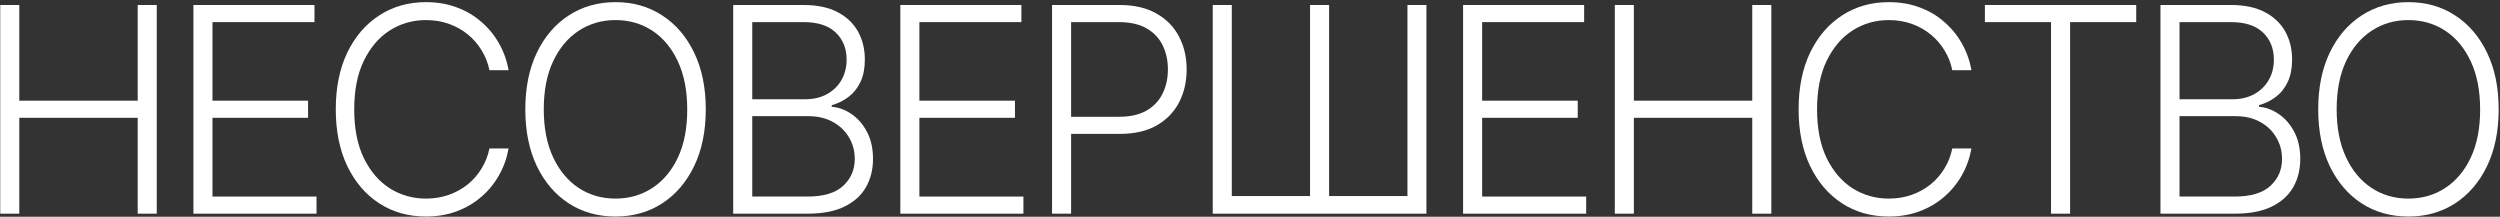
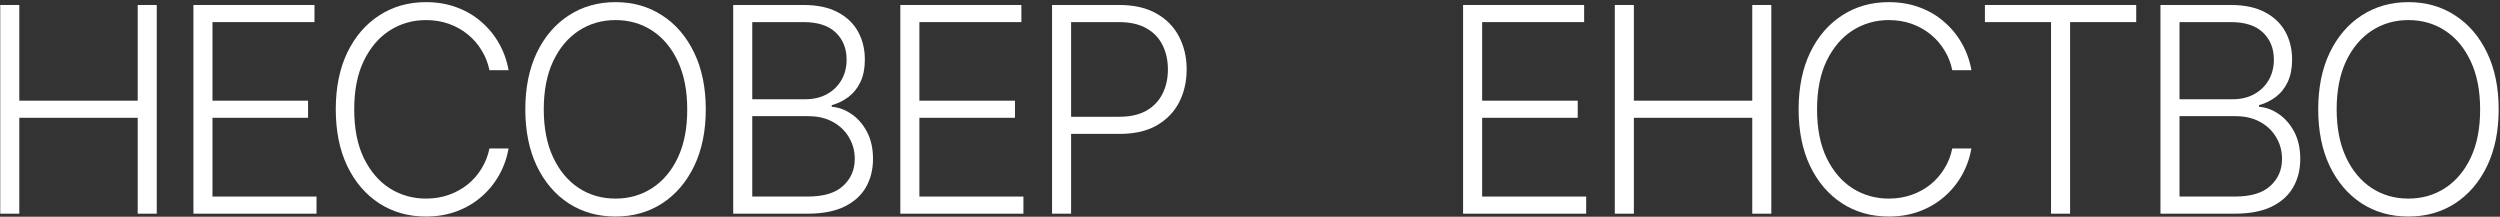
<svg xmlns="http://www.w3.org/2000/svg" width="819" height="71" viewBox="0 0 819 71" fill="none">
  <rect x="0" y="0" width="819" height="71" fill="#333333" stroke="none" />
  <path d="M818.564 35.818C818.564 42.94 817.296 49.137 814.759 54.411C812.222 59.663 808.728 63.736 804.278 66.629C799.849 69.499 794.753 70.935 788.989 70.935C783.225 70.935 778.118 69.499 773.667 66.629C769.239 63.736 765.756 59.663 763.219 54.411C760.705 49.137 759.447 42.94 759.447 35.818C759.447 28.697 760.705 22.511 763.219 17.259C765.756 11.985 769.25 7.912 773.701 5.041C778.152 2.148 783.248 0.702 788.989 0.702C794.753 0.702 799.849 2.148 804.278 5.041C808.728 7.912 812.222 11.985 814.759 17.259C817.296 22.511 818.564 28.697 818.564 35.818ZM812.489 35.818C812.489 29.699 811.466 24.458 809.418 20.096C807.371 15.712 804.578 12.363 801.04 10.049C797.501 7.734 793.484 6.577 788.989 6.577C784.516 6.577 780.51 7.734 776.972 10.049C773.434 12.363 770.63 15.701 768.56 20.063C766.513 24.424 765.489 29.676 765.489 35.818C765.489 41.938 766.513 47.179 768.56 51.541C770.608 55.902 773.4 59.252 776.939 61.588C780.477 63.903 784.494 65.06 788.989 65.06C793.484 65.06 797.501 63.903 801.04 61.588C804.6 59.274 807.404 55.936 809.451 51.574C811.499 47.19 812.511 41.938 812.489 35.818Z" fill="white" />
  <path d="M707.768 70V1.636H730.834C735.284 1.636 738.99 2.415 741.949 3.973C744.931 5.531 747.168 7.656 748.659 10.349C750.15 13.041 750.895 16.101 750.895 19.529C750.895 22.377 750.417 24.814 749.46 26.839C748.503 28.864 747.201 30.5 745.555 31.746C743.908 32.992 742.072 33.893 740.047 34.45V34.984C742.25 35.139 744.386 35.918 746.456 37.32C748.525 38.7 750.228 40.636 751.563 43.129C752.898 45.621 753.566 48.603 753.566 52.075C753.566 55.524 752.798 58.606 751.263 61.321C749.727 64.014 747.368 66.139 744.186 67.697C741.026 69.232 736.998 70 732.102 70H707.768ZM714.01 64.392H732.102C737.376 64.392 741.271 63.224 743.785 60.887C746.322 58.55 747.591 55.613 747.591 52.075C747.591 49.471 746.957 47.112 745.688 44.998C744.442 42.862 742.673 41.17 740.38 39.924C738.111 38.678 735.44 38.055 732.369 38.055H714.01V64.392ZM714.01 32.514H731.401C734.094 32.514 736.453 31.957 738.478 30.845C740.503 29.732 742.083 28.196 743.218 26.238C744.353 24.28 744.92 22.043 744.92 19.529C744.92 15.901 743.741 12.953 741.382 10.683C739.023 8.39 735.507 7.244 730.834 7.244H714.01V32.514Z" fill="white" />
  <path d="M650.254 7.244V1.636H699.824V7.244H678.16V70H671.918V7.244H650.254Z" fill="white" />
  <path d="M645.84 23H639.565C639.097 20.664 638.252 18.505 637.028 16.524C635.826 14.521 634.313 12.775 632.488 11.284C630.663 9.793 628.594 8.635 626.279 7.812C623.965 6.989 621.461 6.577 618.768 6.577C614.451 6.577 610.512 7.701 606.952 9.948C603.413 12.196 600.576 15.501 598.44 19.862C596.326 24.202 595.268 29.521 595.268 35.818C595.268 42.161 596.326 47.502 598.44 51.841C600.576 56.181 603.413 59.474 606.952 61.722C610.512 63.947 614.451 65.06 618.768 65.06C621.461 65.06 623.965 64.648 626.279 63.825C628.594 63.001 630.663 61.855 632.488 60.387C634.313 58.896 635.826 57.149 637.028 55.146C638.252 53.143 639.097 50.973 639.565 48.637H645.84C645.284 51.774 644.238 54.701 642.702 57.416C641.189 60.108 639.253 62.467 636.894 64.492C634.558 66.517 631.865 68.097 628.816 69.233C625.767 70.367 622.418 70.935 618.768 70.935C613.027 70.935 607.931 69.499 603.48 66.629C599.029 63.736 595.535 59.663 592.999 54.411C590.484 49.16 589.227 42.962 589.227 35.818C589.227 28.675 590.484 22.477 592.999 17.225C595.535 11.973 599.029 7.912 603.48 5.041C607.931 2.148 613.027 0.702 618.768 0.702C622.418 0.702 625.767 1.269 628.816 2.404C631.865 3.517 634.558 5.097 636.894 7.144C639.253 9.169 641.189 11.528 642.702 14.221C644.238 16.914 645.284 19.84 645.84 23Z" fill="white" />
  <path d="M529.01 70V1.636H535.252V32.981H574.04V1.636H580.283V70H574.04V38.589H535.252V70H529.01Z" fill="white" />
  <path d="M479.307 70V1.636H518.963V7.244H485.549V32.981H516.86V38.589H485.549V64.392H519.63V70H479.307Z" fill="white" />
-   <path d="M397.293 1.636H403.535V64.225H429.172V1.636H435.414V64.225H461.083V1.636H467.292V70H397.293V1.636Z" fill="white" />
  <path d="M344.652 70V1.636H366.717C371.568 1.636 375.618 2.571 378.868 4.44C382.139 6.288 384.598 8.802 386.245 11.985C387.914 15.167 388.748 18.75 388.748 22.733C388.748 26.716 387.925 30.311 386.278 33.515C384.631 36.697 382.183 39.223 378.934 41.092C375.685 42.94 371.646 43.863 366.817 43.863H349.459V38.255H366.65C370.233 38.255 373.204 37.587 375.563 36.252C377.922 34.895 379.68 33.048 380.837 30.711C382.016 28.374 382.606 25.715 382.606 22.733C382.606 19.751 382.016 17.092 380.837 14.755C379.68 12.418 377.911 10.582 375.529 9.247C373.171 7.912 370.177 7.244 366.55 7.244H350.895V70H344.652Z" fill="white" />
  <path d="M294.949 70V1.636H334.605V7.244H301.191V32.981H332.502V38.589H301.191V64.392H335.273V70H294.949Z" fill="white" />
  <path d="M240.197 70V1.636H263.263C267.714 1.636 271.419 2.415 274.379 3.973C277.361 5.531 279.598 7.656 281.089 10.349C282.58 13.041 283.325 16.101 283.325 19.529C283.325 22.377 282.847 24.814 281.89 26.839C280.933 28.864 279.631 30.5 277.984 31.746C276.337 32.992 274.501 33.893 272.476 34.45V34.984C274.68 35.139 276.816 35.918 278.885 37.32C280.955 38.7 282.657 40.636 283.993 43.129C285.328 45.621 285.996 48.603 285.996 52.075C285.996 55.524 285.228 58.606 283.692 61.321C282.157 64.014 279.798 66.139 276.616 67.697C273.456 69.232 269.428 70 264.532 70H240.197ZM246.439 64.392H264.532C269.806 64.392 273.7 63.224 276.215 60.887C278.752 58.55 280.02 55.613 280.02 52.075C280.02 49.471 279.386 47.112 278.118 44.998C276.872 42.862 275.102 41.17 272.81 39.924C270.54 38.678 267.87 38.055 264.799 38.055H246.439V64.392ZM246.439 32.514H263.831C266.524 32.514 268.882 31.957 270.907 30.845C272.933 29.732 274.513 28.196 275.648 26.238C276.782 24.28 277.35 22.043 277.35 19.529C277.35 15.901 276.171 12.953 273.812 10.683C271.453 8.39 267.937 7.244 263.263 7.244H246.439V32.514Z" fill="white" />
  <path d="M231.211 35.818C231.211 42.94 229.942 49.137 227.406 54.411C224.869 59.663 221.375 63.736 216.924 66.629C212.495 69.499 207.399 70.935 201.636 70.935C195.872 70.935 190.765 69.499 186.314 66.629C181.885 63.736 178.403 59.663 175.866 54.411C173.351 49.137 172.094 42.94 172.094 35.818C172.094 28.697 173.351 22.511 175.866 17.259C178.403 11.985 181.897 7.912 186.347 5.041C190.798 2.148 195.894 0.702 201.636 0.702C207.399 0.702 212.495 2.148 216.924 5.041C221.375 7.912 224.869 11.985 227.406 17.259C229.942 22.511 231.211 28.697 231.211 35.818ZM225.136 35.818C225.136 29.699 224.112 24.458 222.065 20.096C220.017 15.712 217.224 12.363 213.686 10.049C210.148 7.734 206.131 6.577 201.636 6.577C197.163 6.577 193.157 7.734 189.619 10.049C186.08 12.363 183.276 15.701 181.207 20.063C179.159 24.424 178.136 29.676 178.136 35.818C178.136 41.938 179.159 47.179 181.207 51.541C183.254 55.902 186.047 59.252 189.585 61.588C193.124 63.903 197.14 65.06 201.636 65.06C206.131 65.06 210.148 63.903 213.686 61.588C217.247 59.274 220.051 55.936 222.098 51.574C224.145 47.19 225.158 41.938 225.136 35.818Z" fill="white" />
  <path d="M166.614 23H160.338C159.871 20.664 159.025 18.505 157.801 16.524C156.599 14.521 155.086 12.775 153.261 11.284C151.437 9.793 149.367 8.635 147.053 7.812C144.738 6.989 142.235 6.577 139.542 6.577C135.225 6.577 131.286 7.701 127.725 9.948C124.187 12.196 121.349 15.501 119.213 19.862C117.099 24.202 116.042 29.521 116.042 35.818C116.042 42.161 117.099 47.502 119.213 51.841C121.349 56.181 124.187 59.474 127.725 61.722C131.286 63.947 135.225 65.06 139.542 65.06C142.235 65.06 144.738 64.648 147.053 63.825C149.367 63.001 151.437 61.855 153.261 60.387C155.086 58.896 156.599 57.149 157.801 55.146C159.025 53.143 159.871 50.973 160.338 48.637H166.614C166.057 51.774 165.011 54.701 163.476 57.416C161.963 60.108 160.027 62.467 157.668 64.492C155.331 66.517 152.638 68.097 149.589 69.233C146.541 70.367 143.192 70.935 139.542 70.935C133.8 70.935 128.704 69.499 124.254 66.629C119.803 63.736 116.309 59.663 113.772 54.411C111.257 49.16 110 42.962 110 35.818C110 28.675 111.257 22.477 113.772 17.225C116.309 11.973 119.803 7.912 124.254 5.041C128.704 2.148 133.8 0.702 139.542 0.702C143.192 0.702 146.541 1.269 149.589 2.404C152.638 3.517 155.331 5.097 157.668 7.144C160.027 9.169 161.963 11.528 163.476 14.221C165.011 16.914 166.057 19.84 166.614 23Z" fill="white" />
  <path d="M63.367 70V1.636H103.023V7.244H69.609V32.981H100.92V38.589H69.609V64.392H103.691V70H63.367Z" fill="white" />
  <path d="M0.08 70V1.636H6.322V32.981H45.111V1.636H51.353V70H45.111V38.589H6.322V70H0.08Z" fill="white" />
</svg>